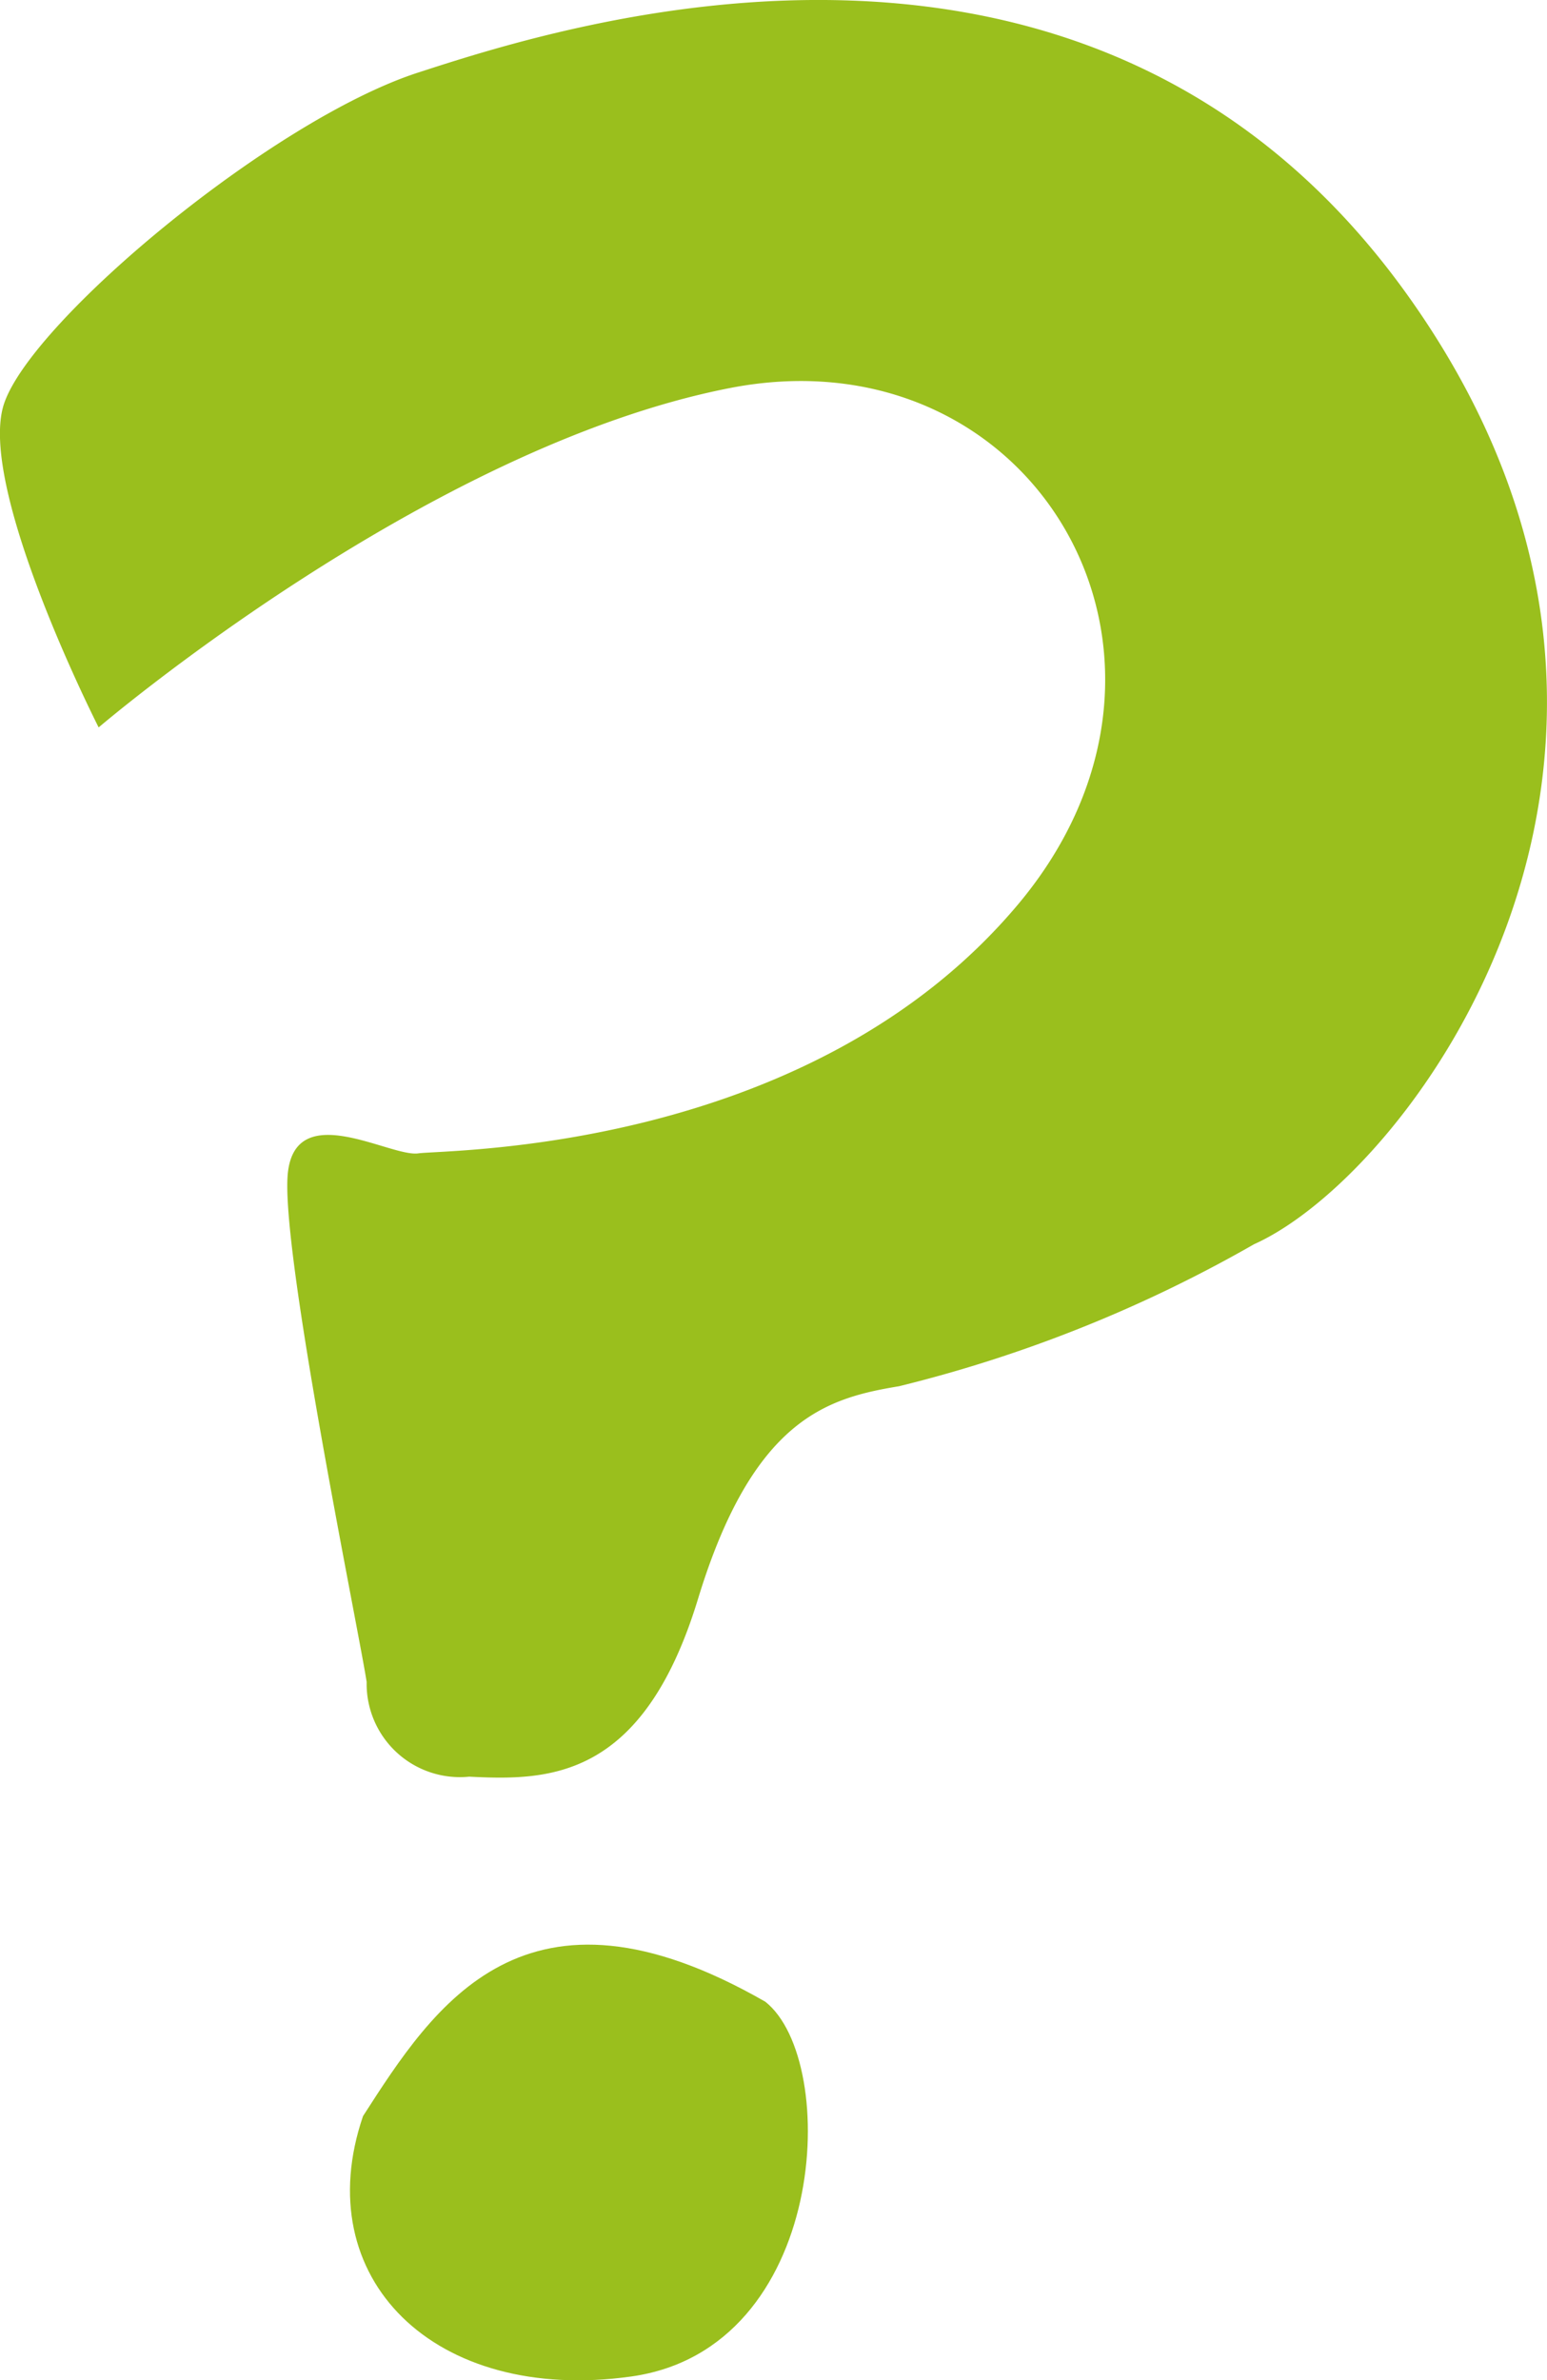
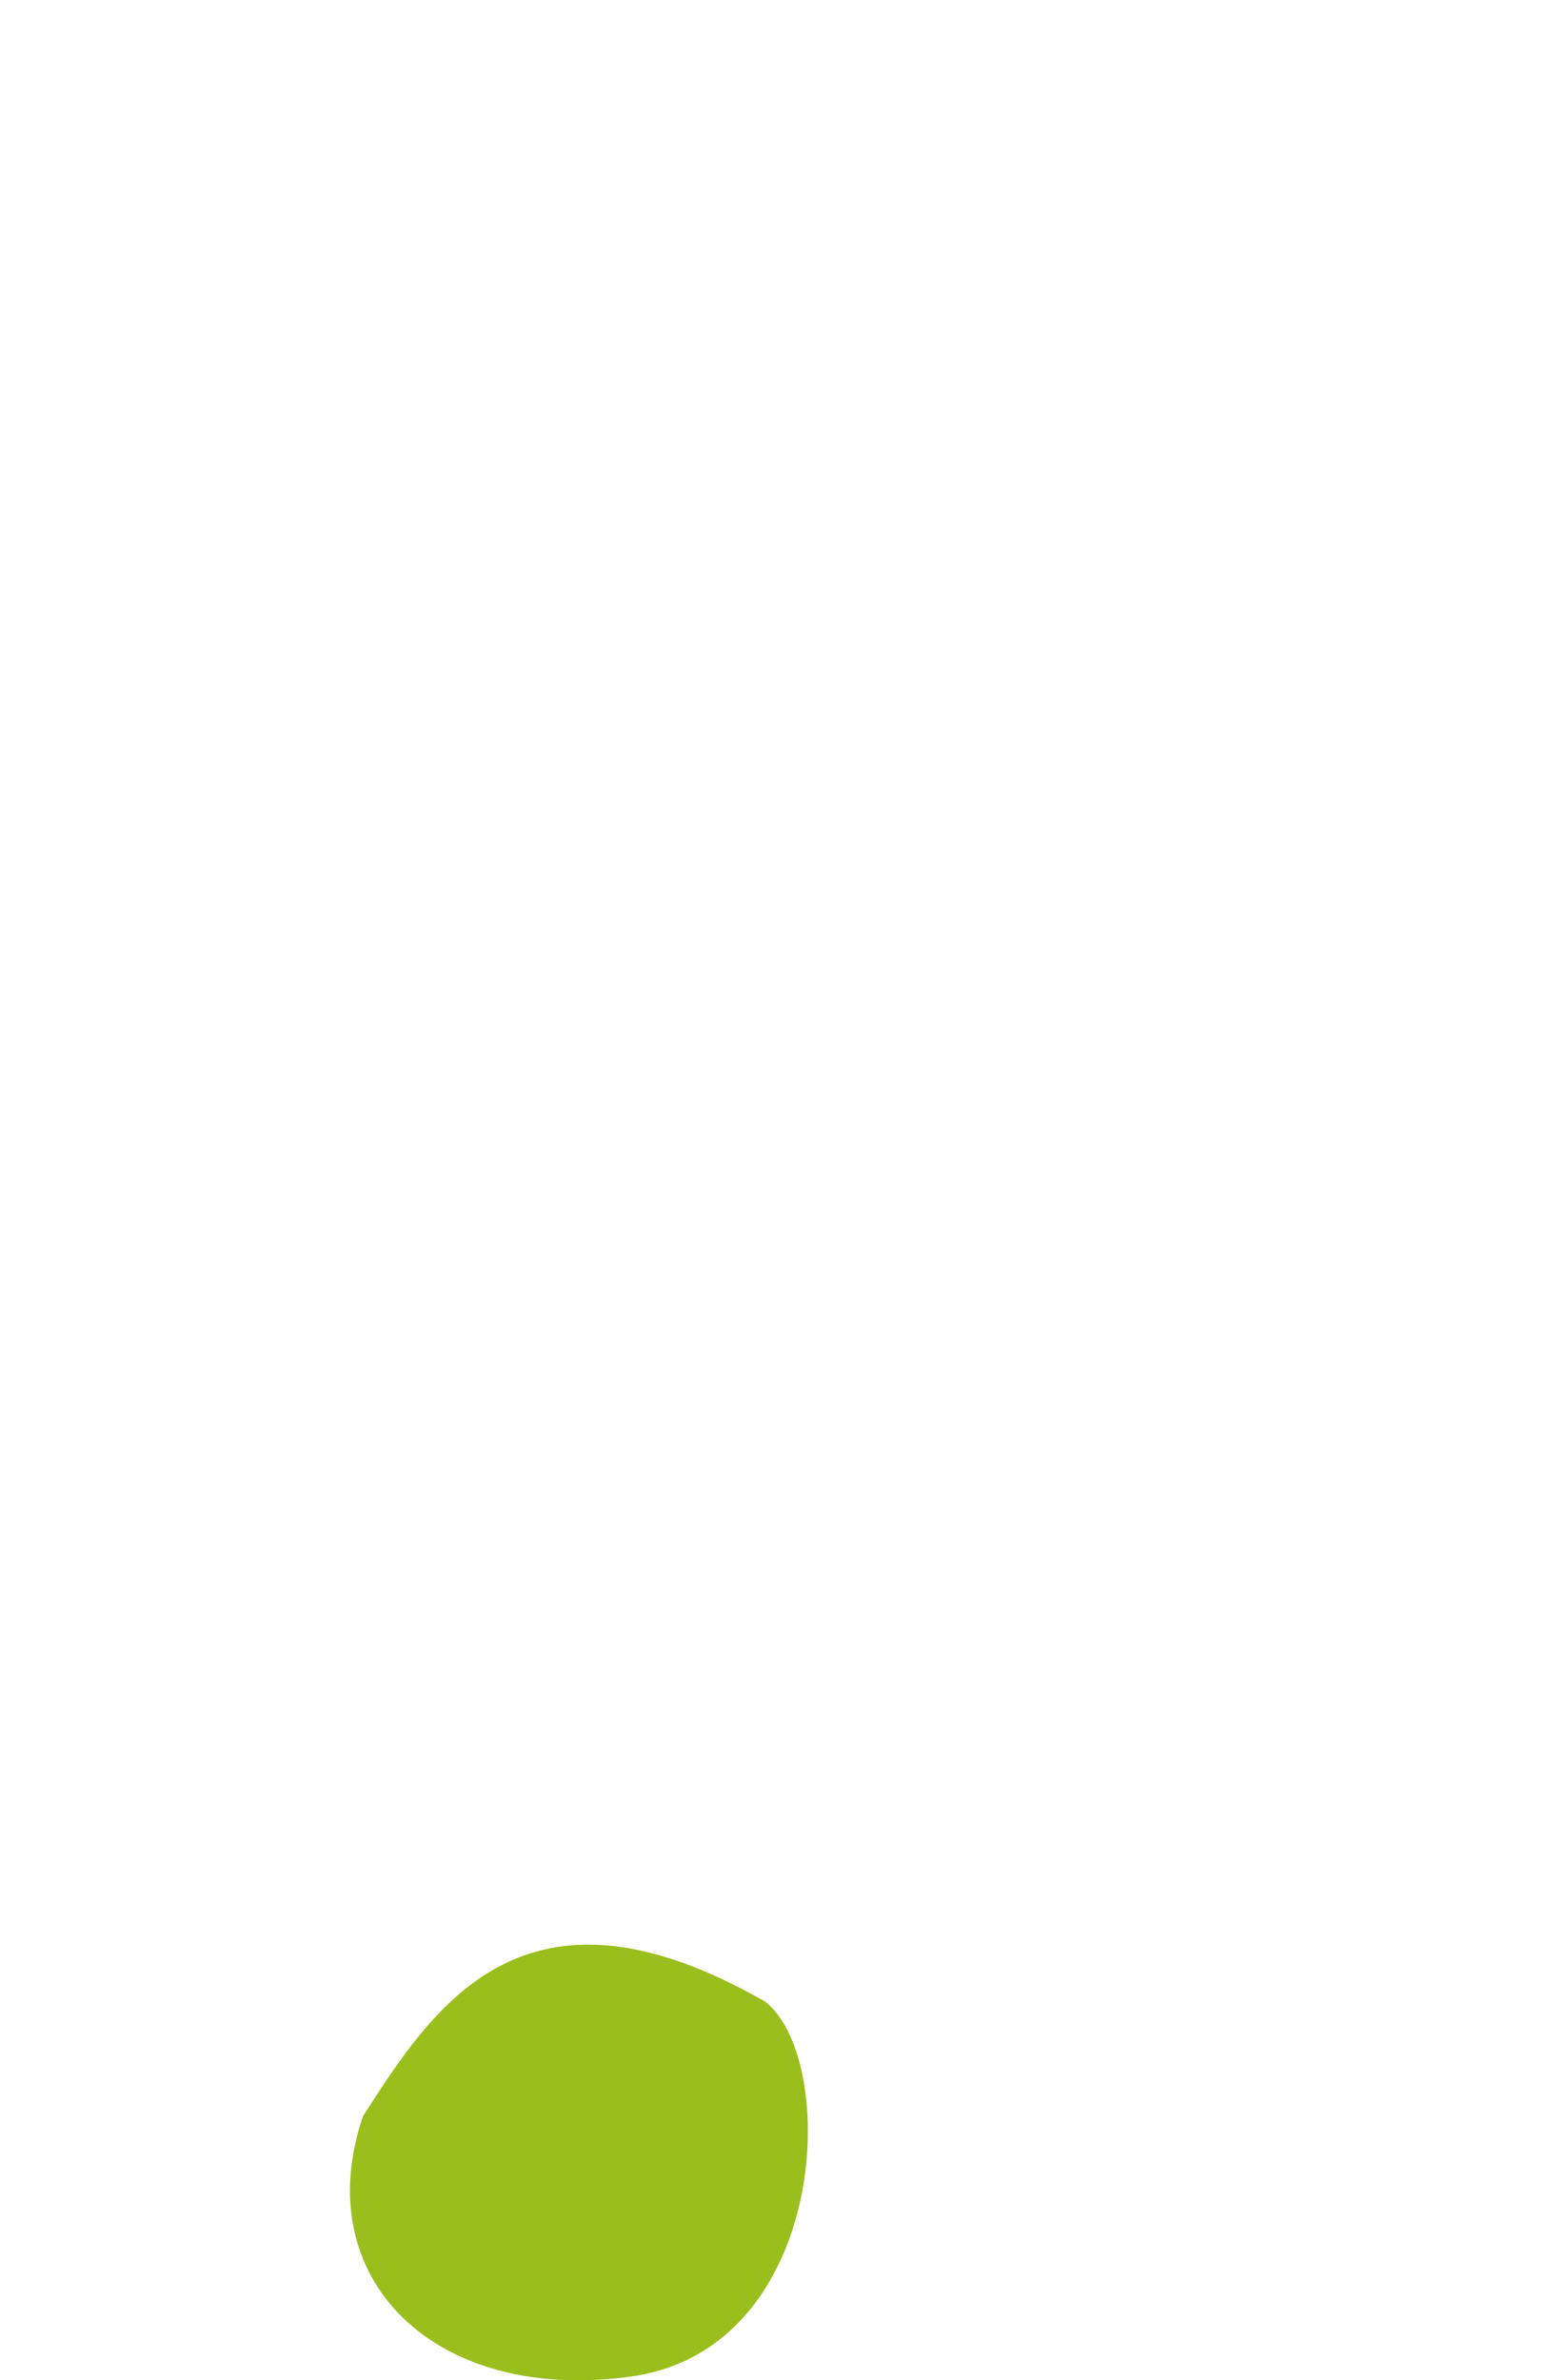
<svg xmlns="http://www.w3.org/2000/svg" width="22.535" height="34.663" viewBox="0 0 22.535 34.663">
  <g id="组_124" data-name="组 124" transform="translate(-1846.451 -675.5)">
-     <path id="路径_1766" data-name="路径 1766" d="M-14478.249-10737.64s-1.78-3.5-1.379-4.711,3.907-4.136,6.032-4.825,9.882-3.218,14.478,3.332,0,12.7-2.3,13.73a20.021,20.021,0,0,1-5.171,2.068c-1.034.172-2.125.459-2.93,3.1s-2.183,2.643-3.332,2.586a1.359,1.359,0,0,1-1.494-1.379c-.114-.747-1.264-6.32-1.148-7.411s1.493-.229,1.9-.287,5.688,0,8.732-3.62.23-8.387-4.193-7.525S-14478.249-10737.64-14478.249-10737.64Z" transform="translate(16326.137 11423.733)" fill="#9abf1d" />
    <path id="路径_1767" data-name="路径 1767" d="M-14437.73-10466.479c1.034-1.608,2.355-3.677,5.86-1.666,1.091.861.919,5.056-1.954,5.458S-14438.535-10464.124-14437.73-10466.479Z" transform="translate(16289.469 11172.795)" fill="#9abf1d" />
  </g>
</svg>